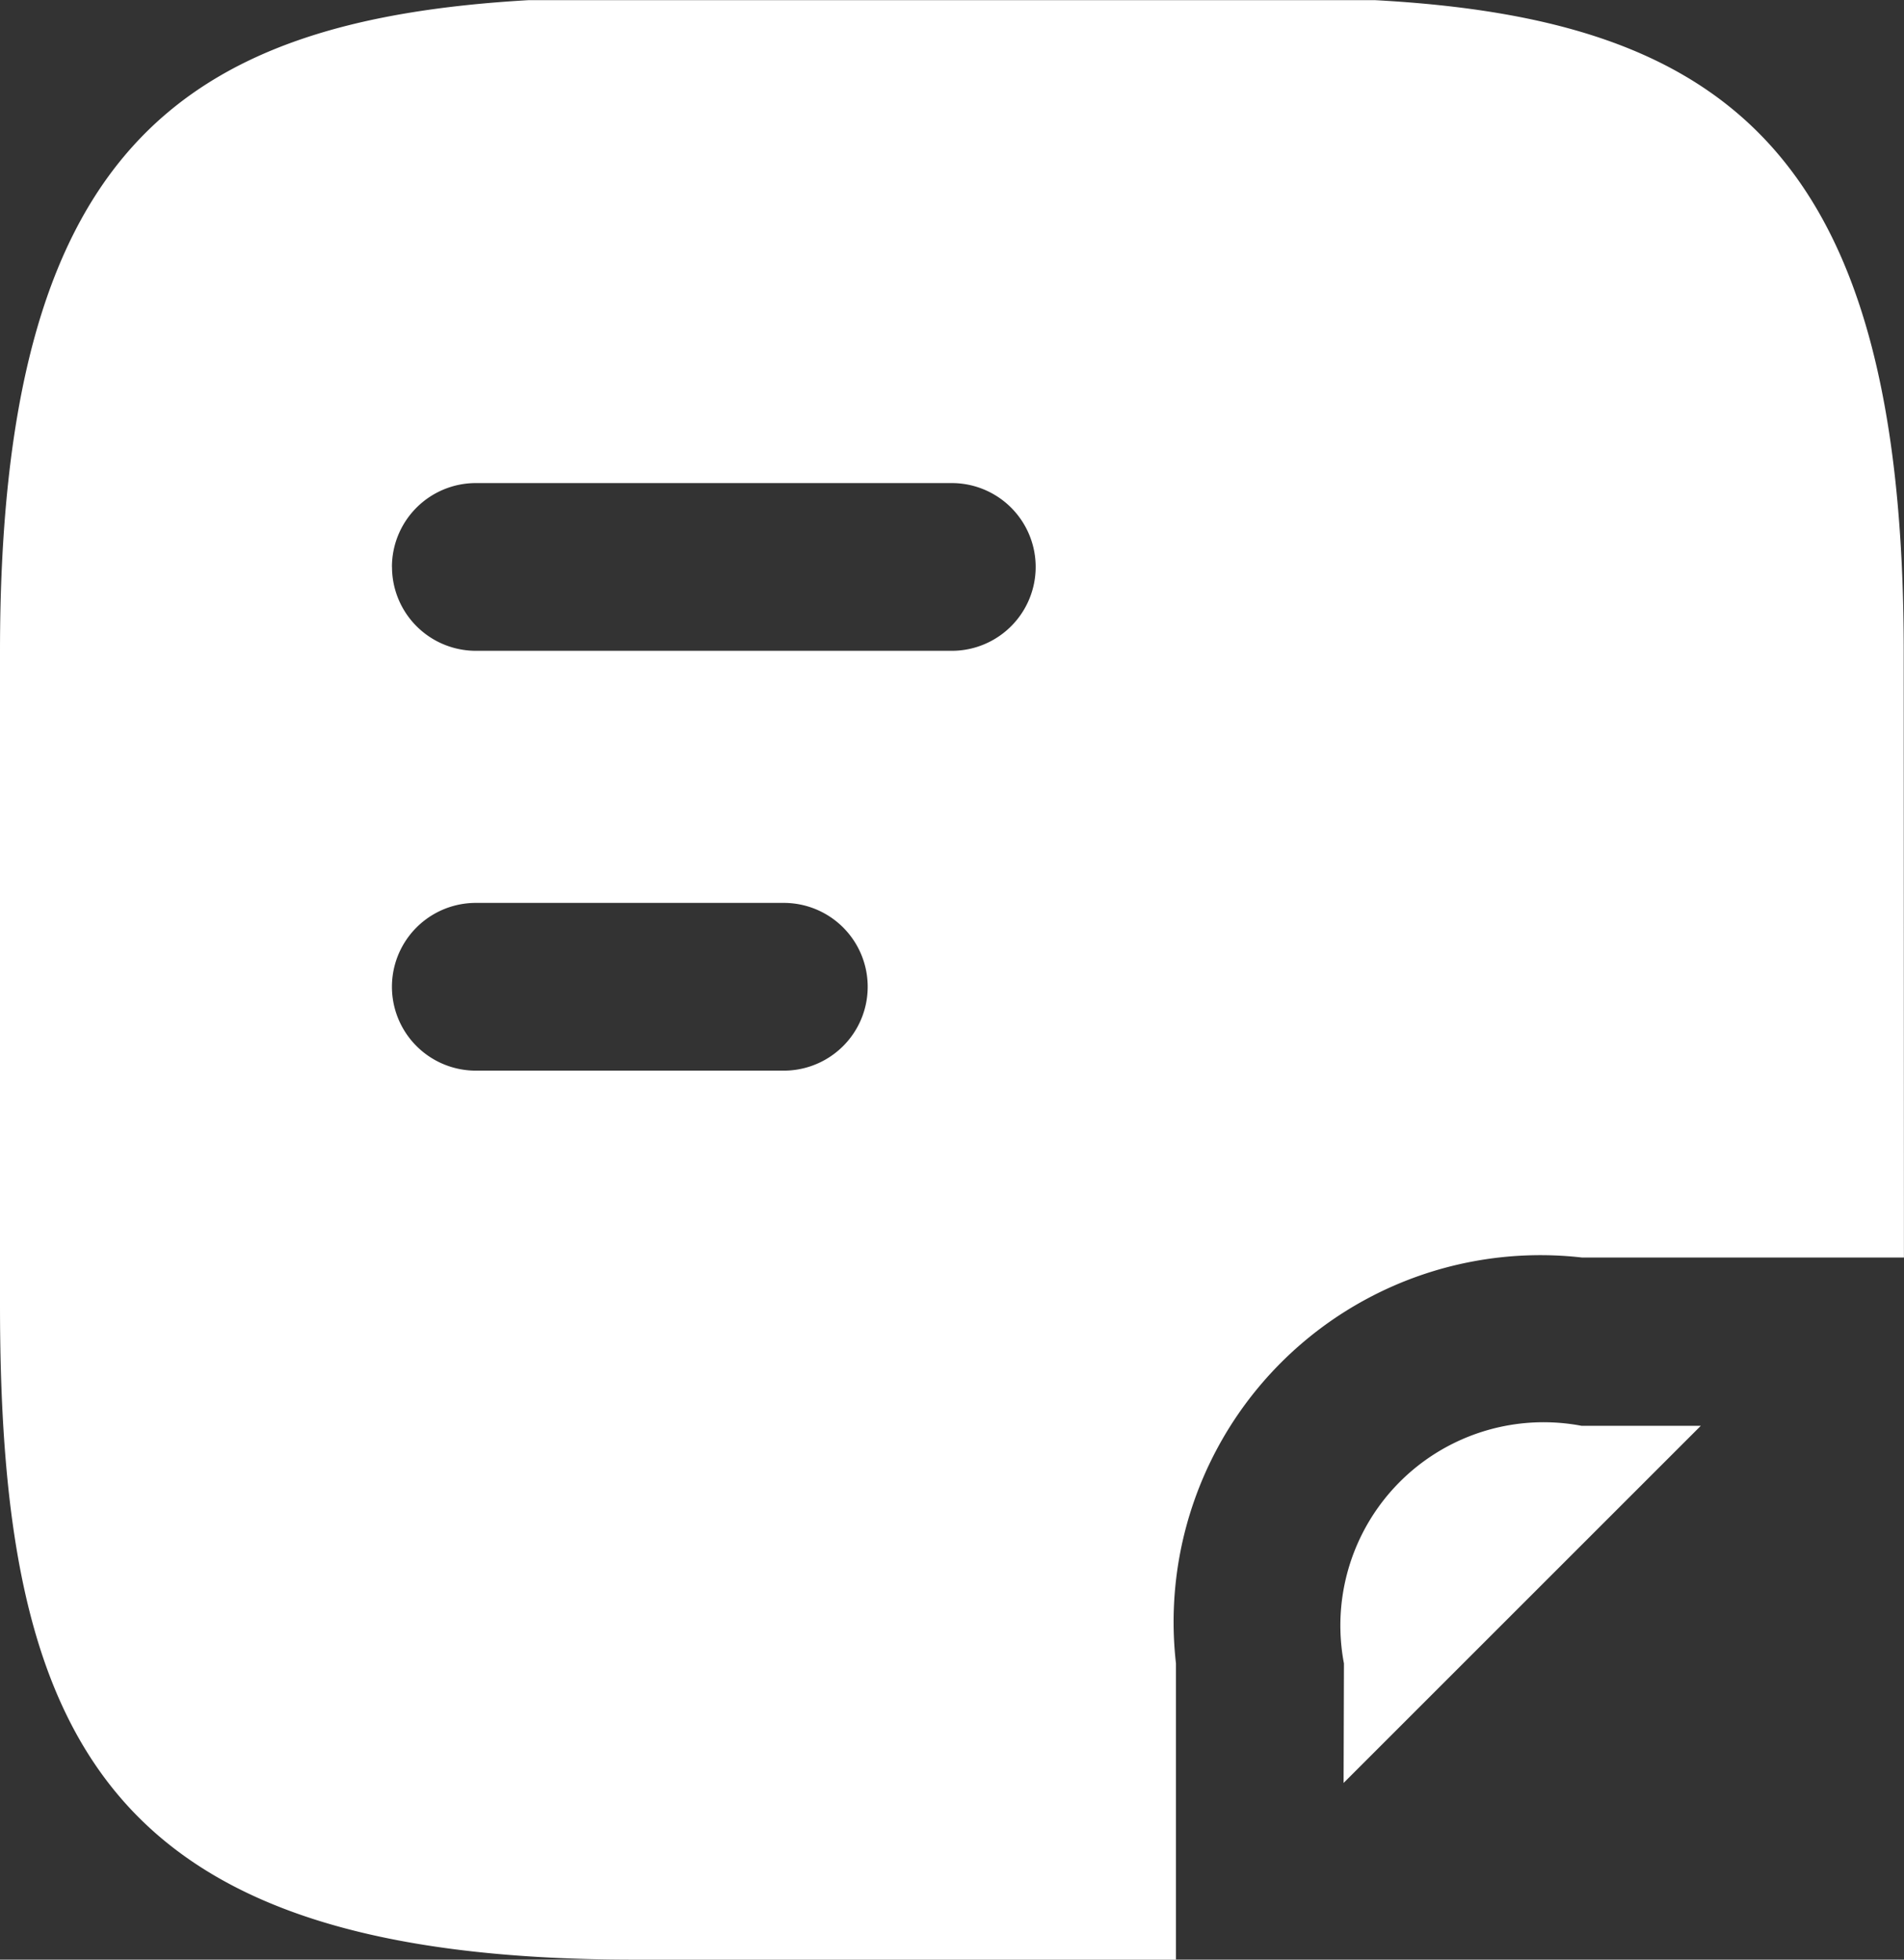
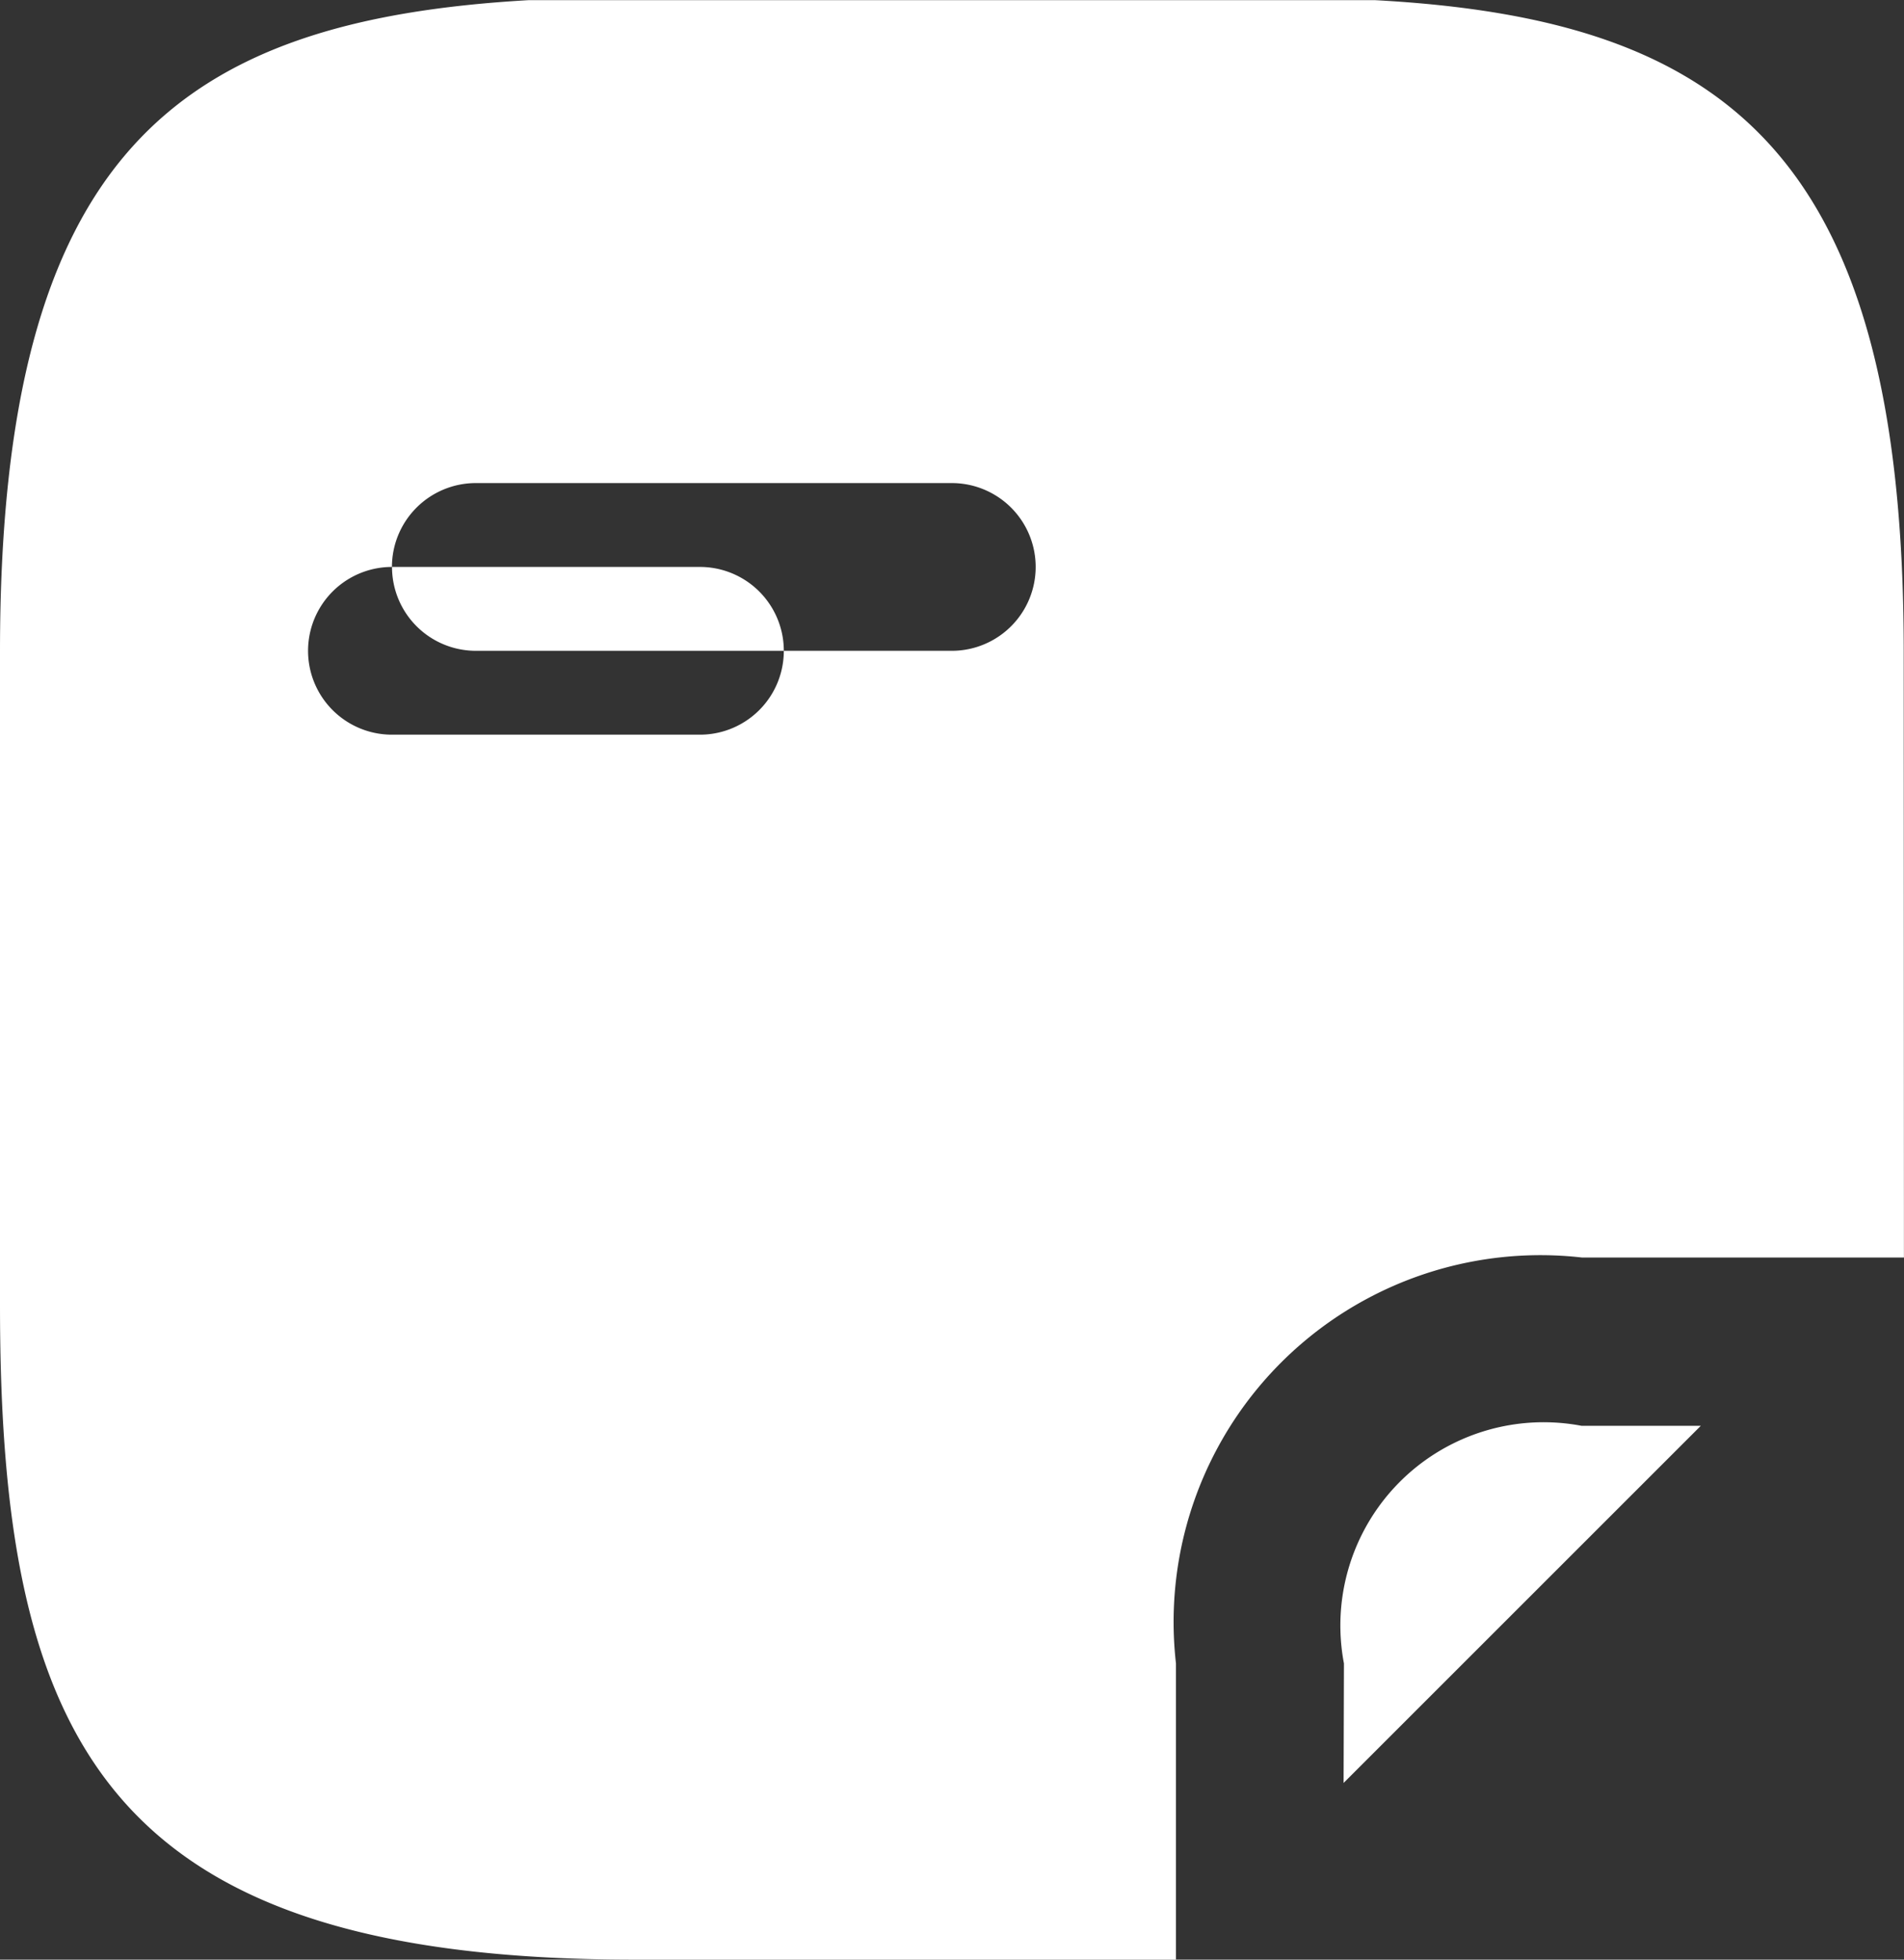
<svg xmlns="http://www.w3.org/2000/svg" width="27.238" height="28.039" viewBox="0 0 27.238 28.039">
  <rect x="0" y="0" width="27.238" height="28.039" fill="#333333" stroke="none" />
-   <path id="noun-note-6998856" d="M219.24,254.97h-4.606a5.248,5.248,0,0,0-5.808,5.808v4.238h-7.743c-7.567,0-9.08-3.121-9.08-9.366V246.3c0-7.122,2.527-9.033,7.567-9.321h12.1c5.04.272,7.567,2.2,7.567,9.321Zm-8.011,5.808a2.908,2.908,0,0,1,3.4-3.4h1.705l-5.11,5.11Zm-13.619-15.689a1.2,1.2,0,0,1,1.2-1.2h6.809a1.2,1.2,0,1,1,0,2.4h-6.809A1.2,1.2,0,0,1,197.611,245.089Zm1.2,4.807a1.2,1.2,0,1,0,0,2.4h4.406a1.2,1.2,0,0,0,0-2.4Z" transform="translate(-192.003 -236.977)" fill="#fff" fill-rule="evenodd" />
+   <path id="noun-note-6998856" d="M219.24,254.97h-4.606a5.248,5.248,0,0,0-5.808,5.808v4.238h-7.743c-7.567,0-9.08-3.121-9.08-9.366V246.3c0-7.122,2.527-9.033,7.567-9.321h12.1c5.04.272,7.567,2.2,7.567,9.321Zm-8.011,5.808a2.908,2.908,0,0,1,3.4-3.4h1.705l-5.11,5.11Zm-13.619-15.689a1.2,1.2,0,0,1,1.2-1.2h6.809a1.2,1.2,0,1,1,0,2.4h-6.809A1.2,1.2,0,0,1,197.611,245.089Za1.2,1.2,0,1,0,0,2.4h4.406a1.2,1.2,0,0,0,0-2.4Z" transform="translate(-192.003 -236.977)" fill="#fff" fill-rule="evenodd" />
</svg>